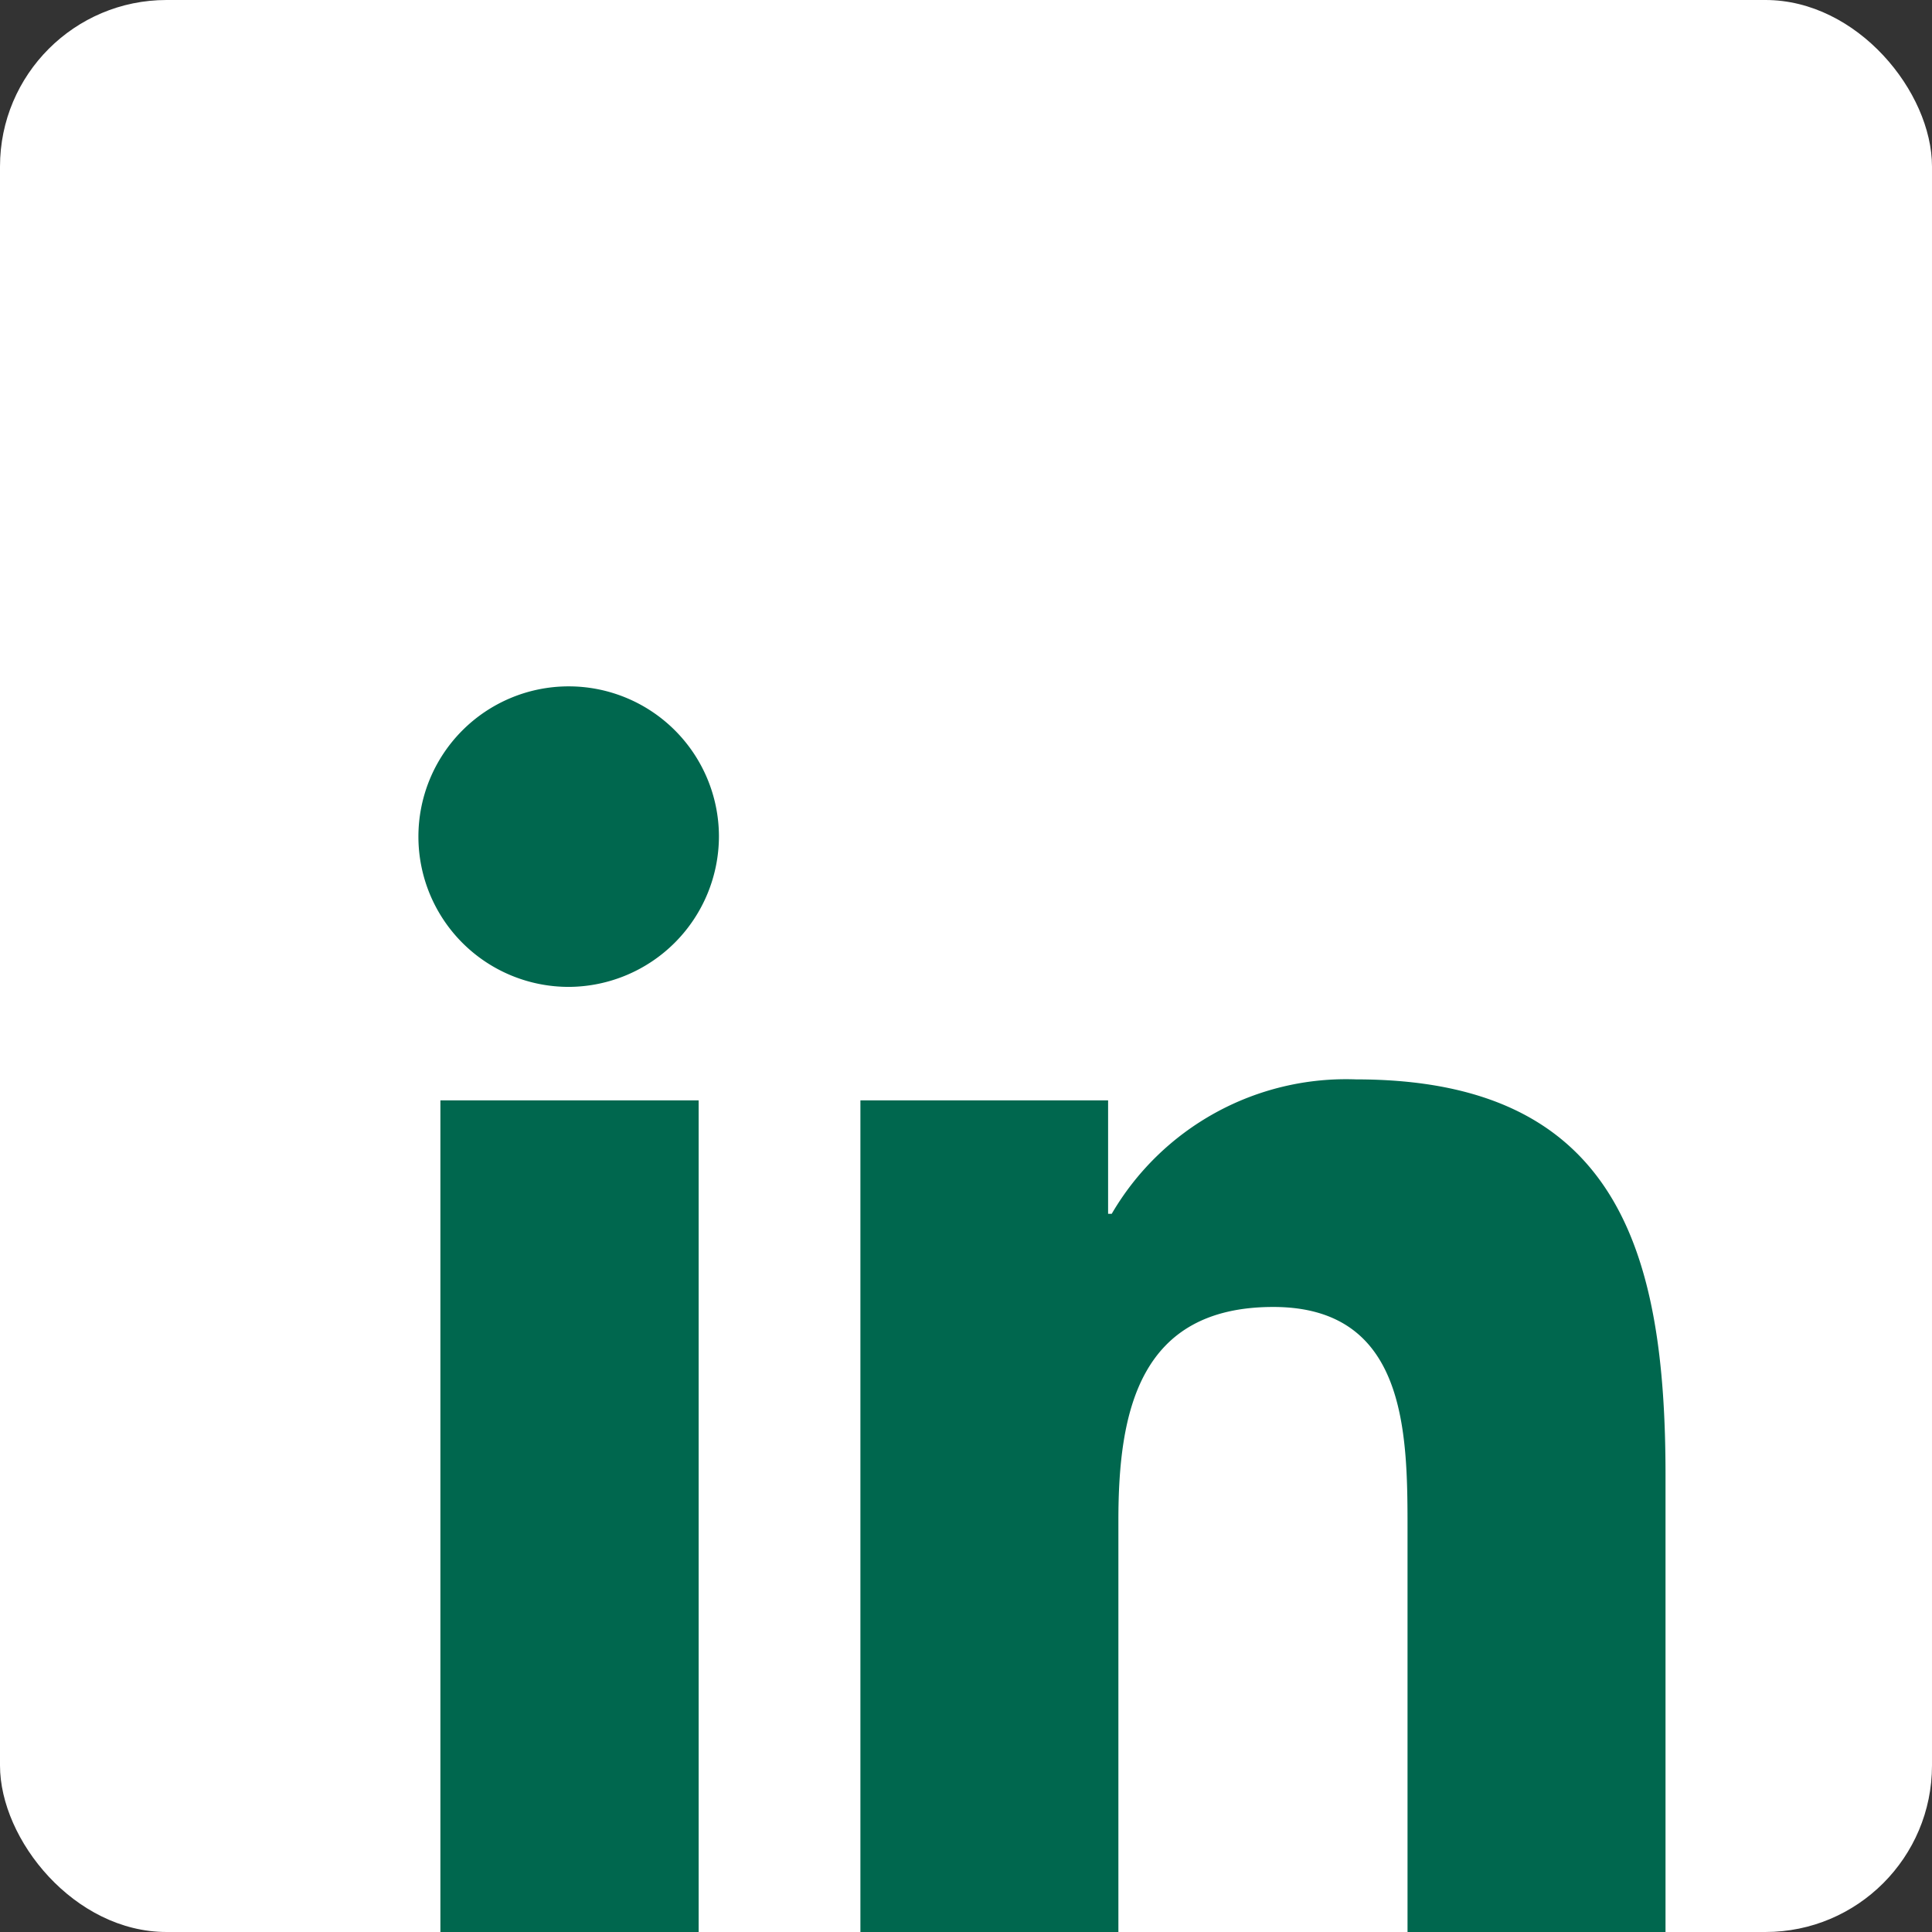
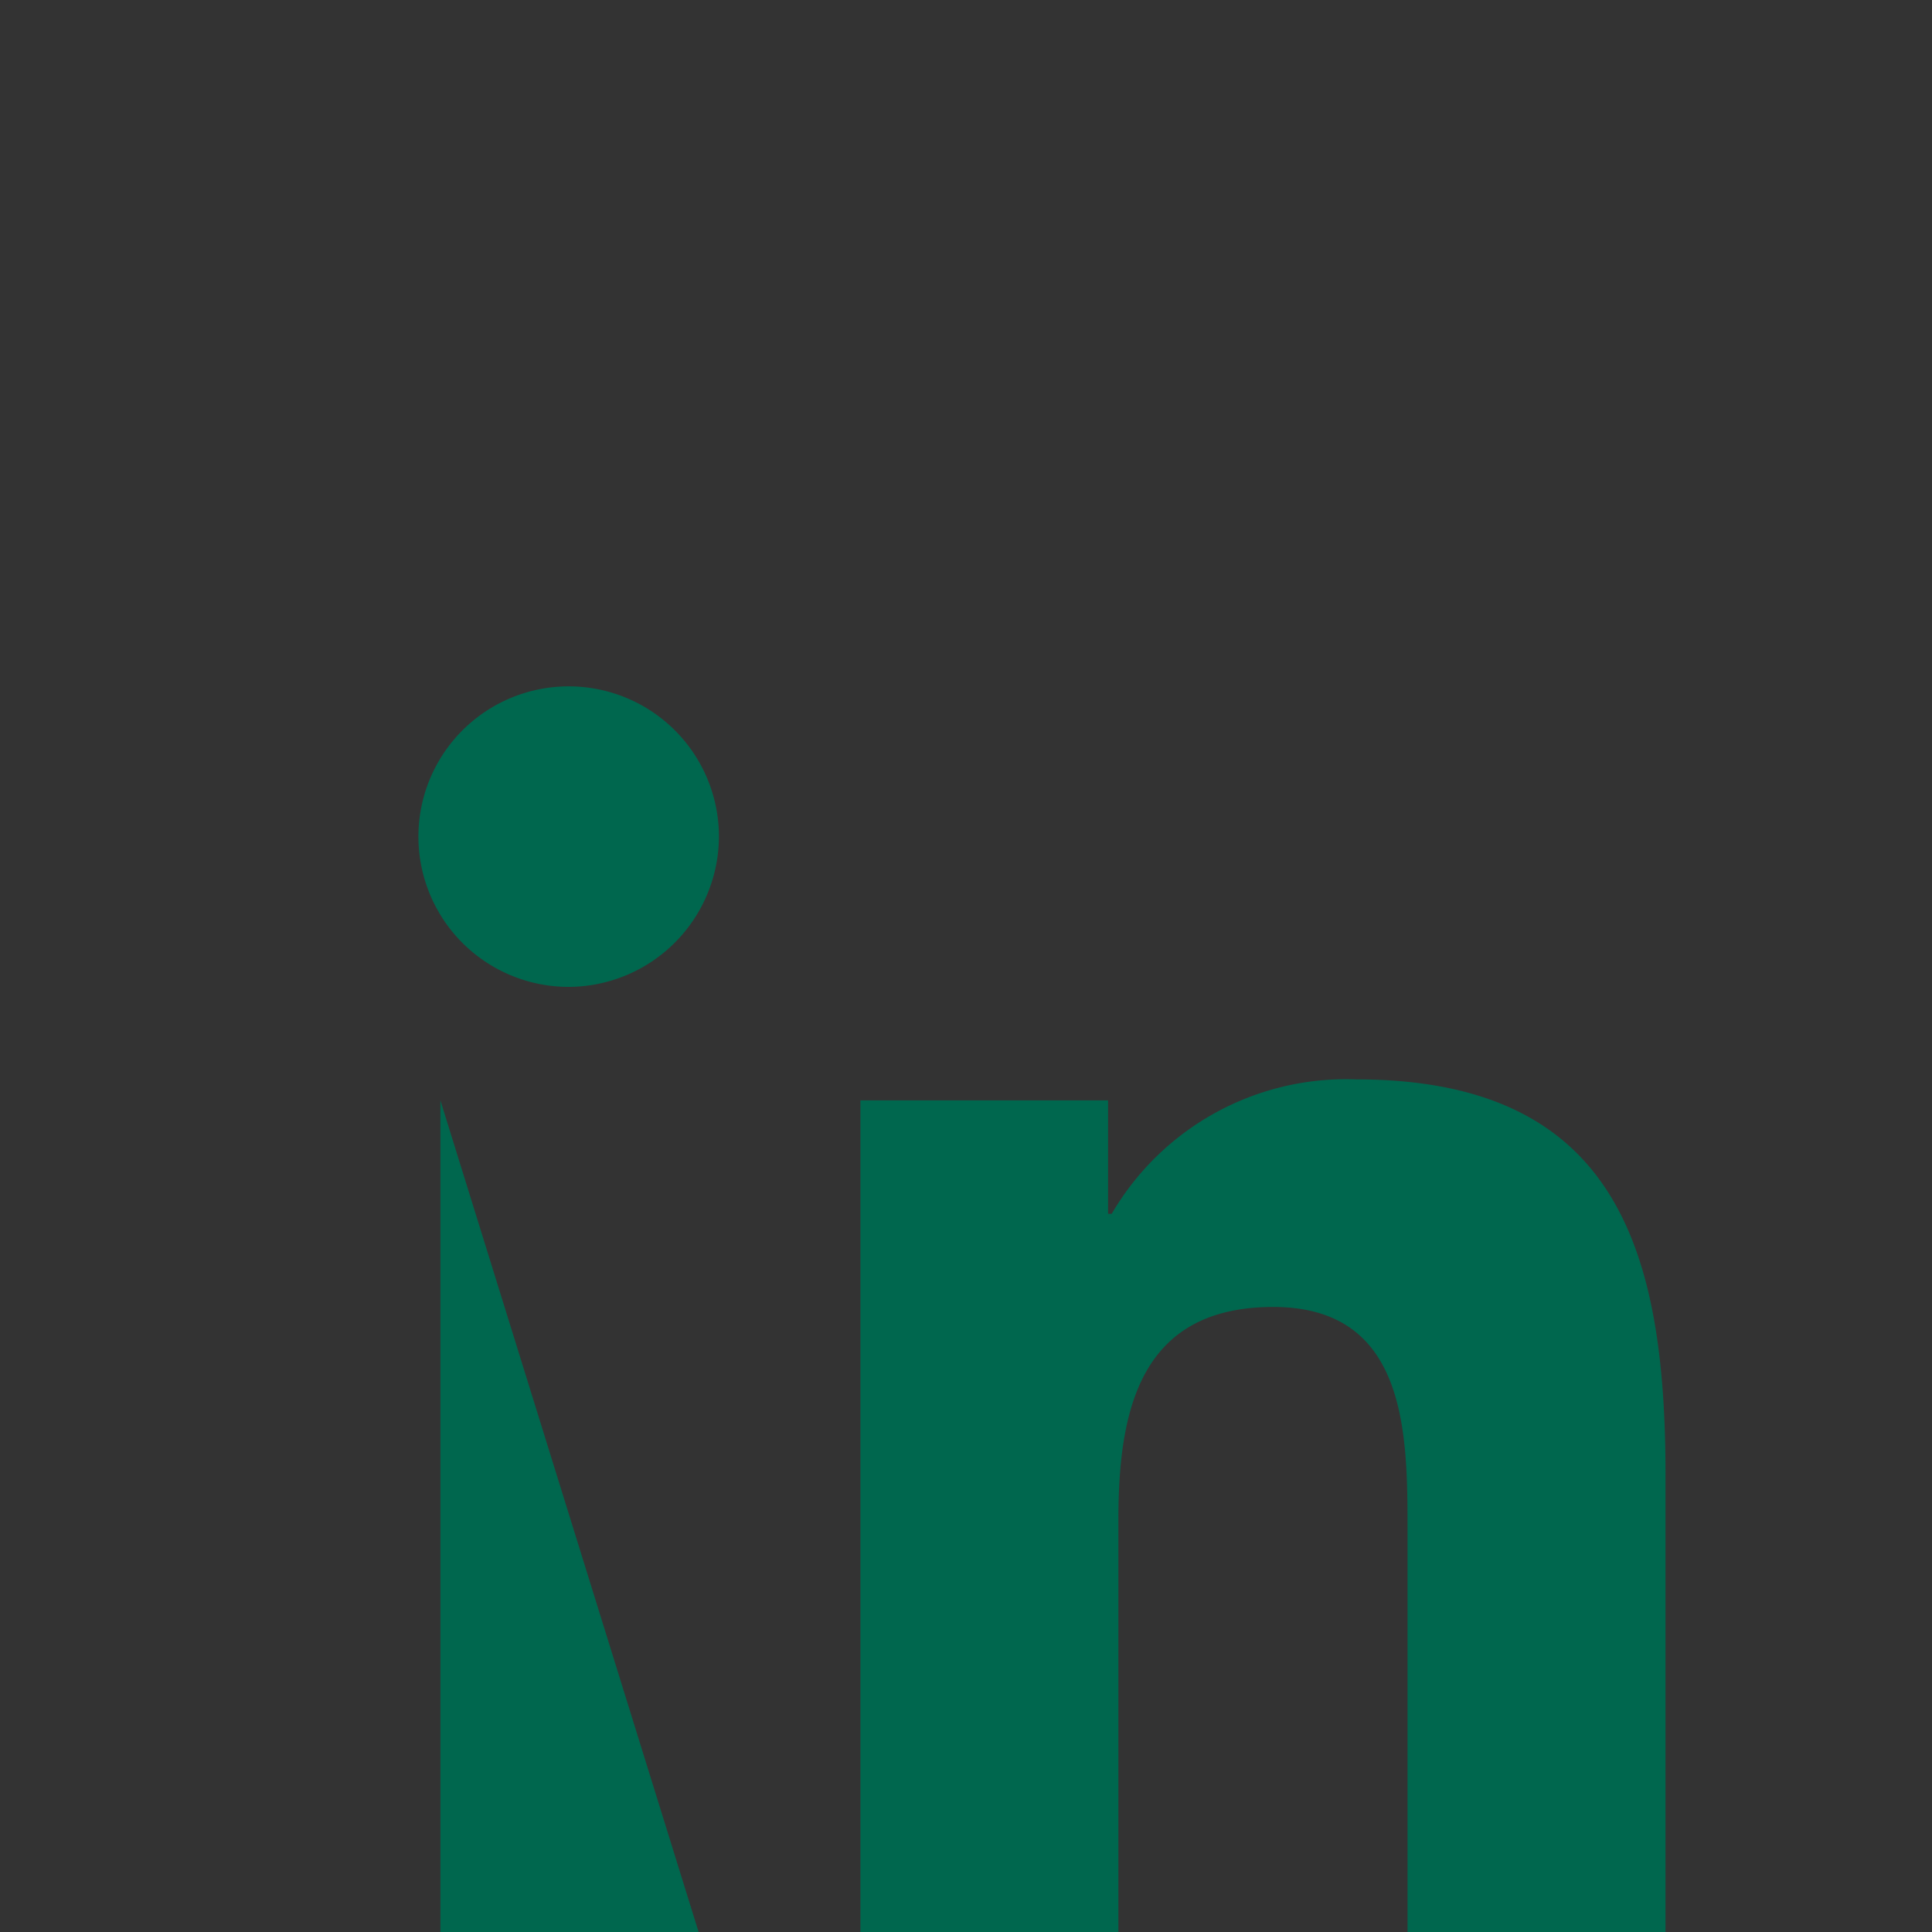
<svg xmlns="http://www.w3.org/2000/svg" width="58" height="58" viewBox="0 0 58 58">
  <rect x="0" y="0" width="58" height="58" fill="#333333" stroke="none" />
  <g id="Group_1" data-name="Group 1" transform="translate(-580 -510)">
-     <rect id="Rectangle_1" data-name="Rectangle 1" width="58" height="58" rx="5" transform="translate(580 510)" fill="#fff" />
-     <path id="Icon_awesome-linkedin-in" data-name="Icon awesome-linkedin-in" d="M8.371,37.4H.618V12.429H8.371ZM4.49,9.023A4.511,4.511,0,1,1,8.98,4.491,4.528,4.528,0,0,1,4.49,9.023ZM37.388,37.4H29.652V25.243c0-2.9-.058-6.611-4.031-6.611-4.031,0-4.649,3.147-4.649,6.4V37.4H13.227V12.429h7.436v3.406h.109A8.147,8.147,0,0,1,28.108,11.8c7.847,0,9.289,5.167,9.289,11.878V37.4Z" transform="translate(592.603 530.604)" fill="#00674e" />
+     <path id="Icon_awesome-linkedin-in" data-name="Icon awesome-linkedin-in" d="M8.371,37.4H.618V12.429ZM4.49,9.023A4.511,4.511,0,1,1,8.98,4.491,4.528,4.528,0,0,1,4.49,9.023ZM37.388,37.4H29.652V25.243c0-2.9-.058-6.611-4.031-6.611-4.031,0-4.649,3.147-4.649,6.4V37.4H13.227V12.429h7.436v3.406h.109A8.147,8.147,0,0,1,28.108,11.8c7.847,0,9.289,5.167,9.289,11.878V37.4Z" transform="translate(592.603 530.604)" fill="#00674e" />
  </g>
</svg>